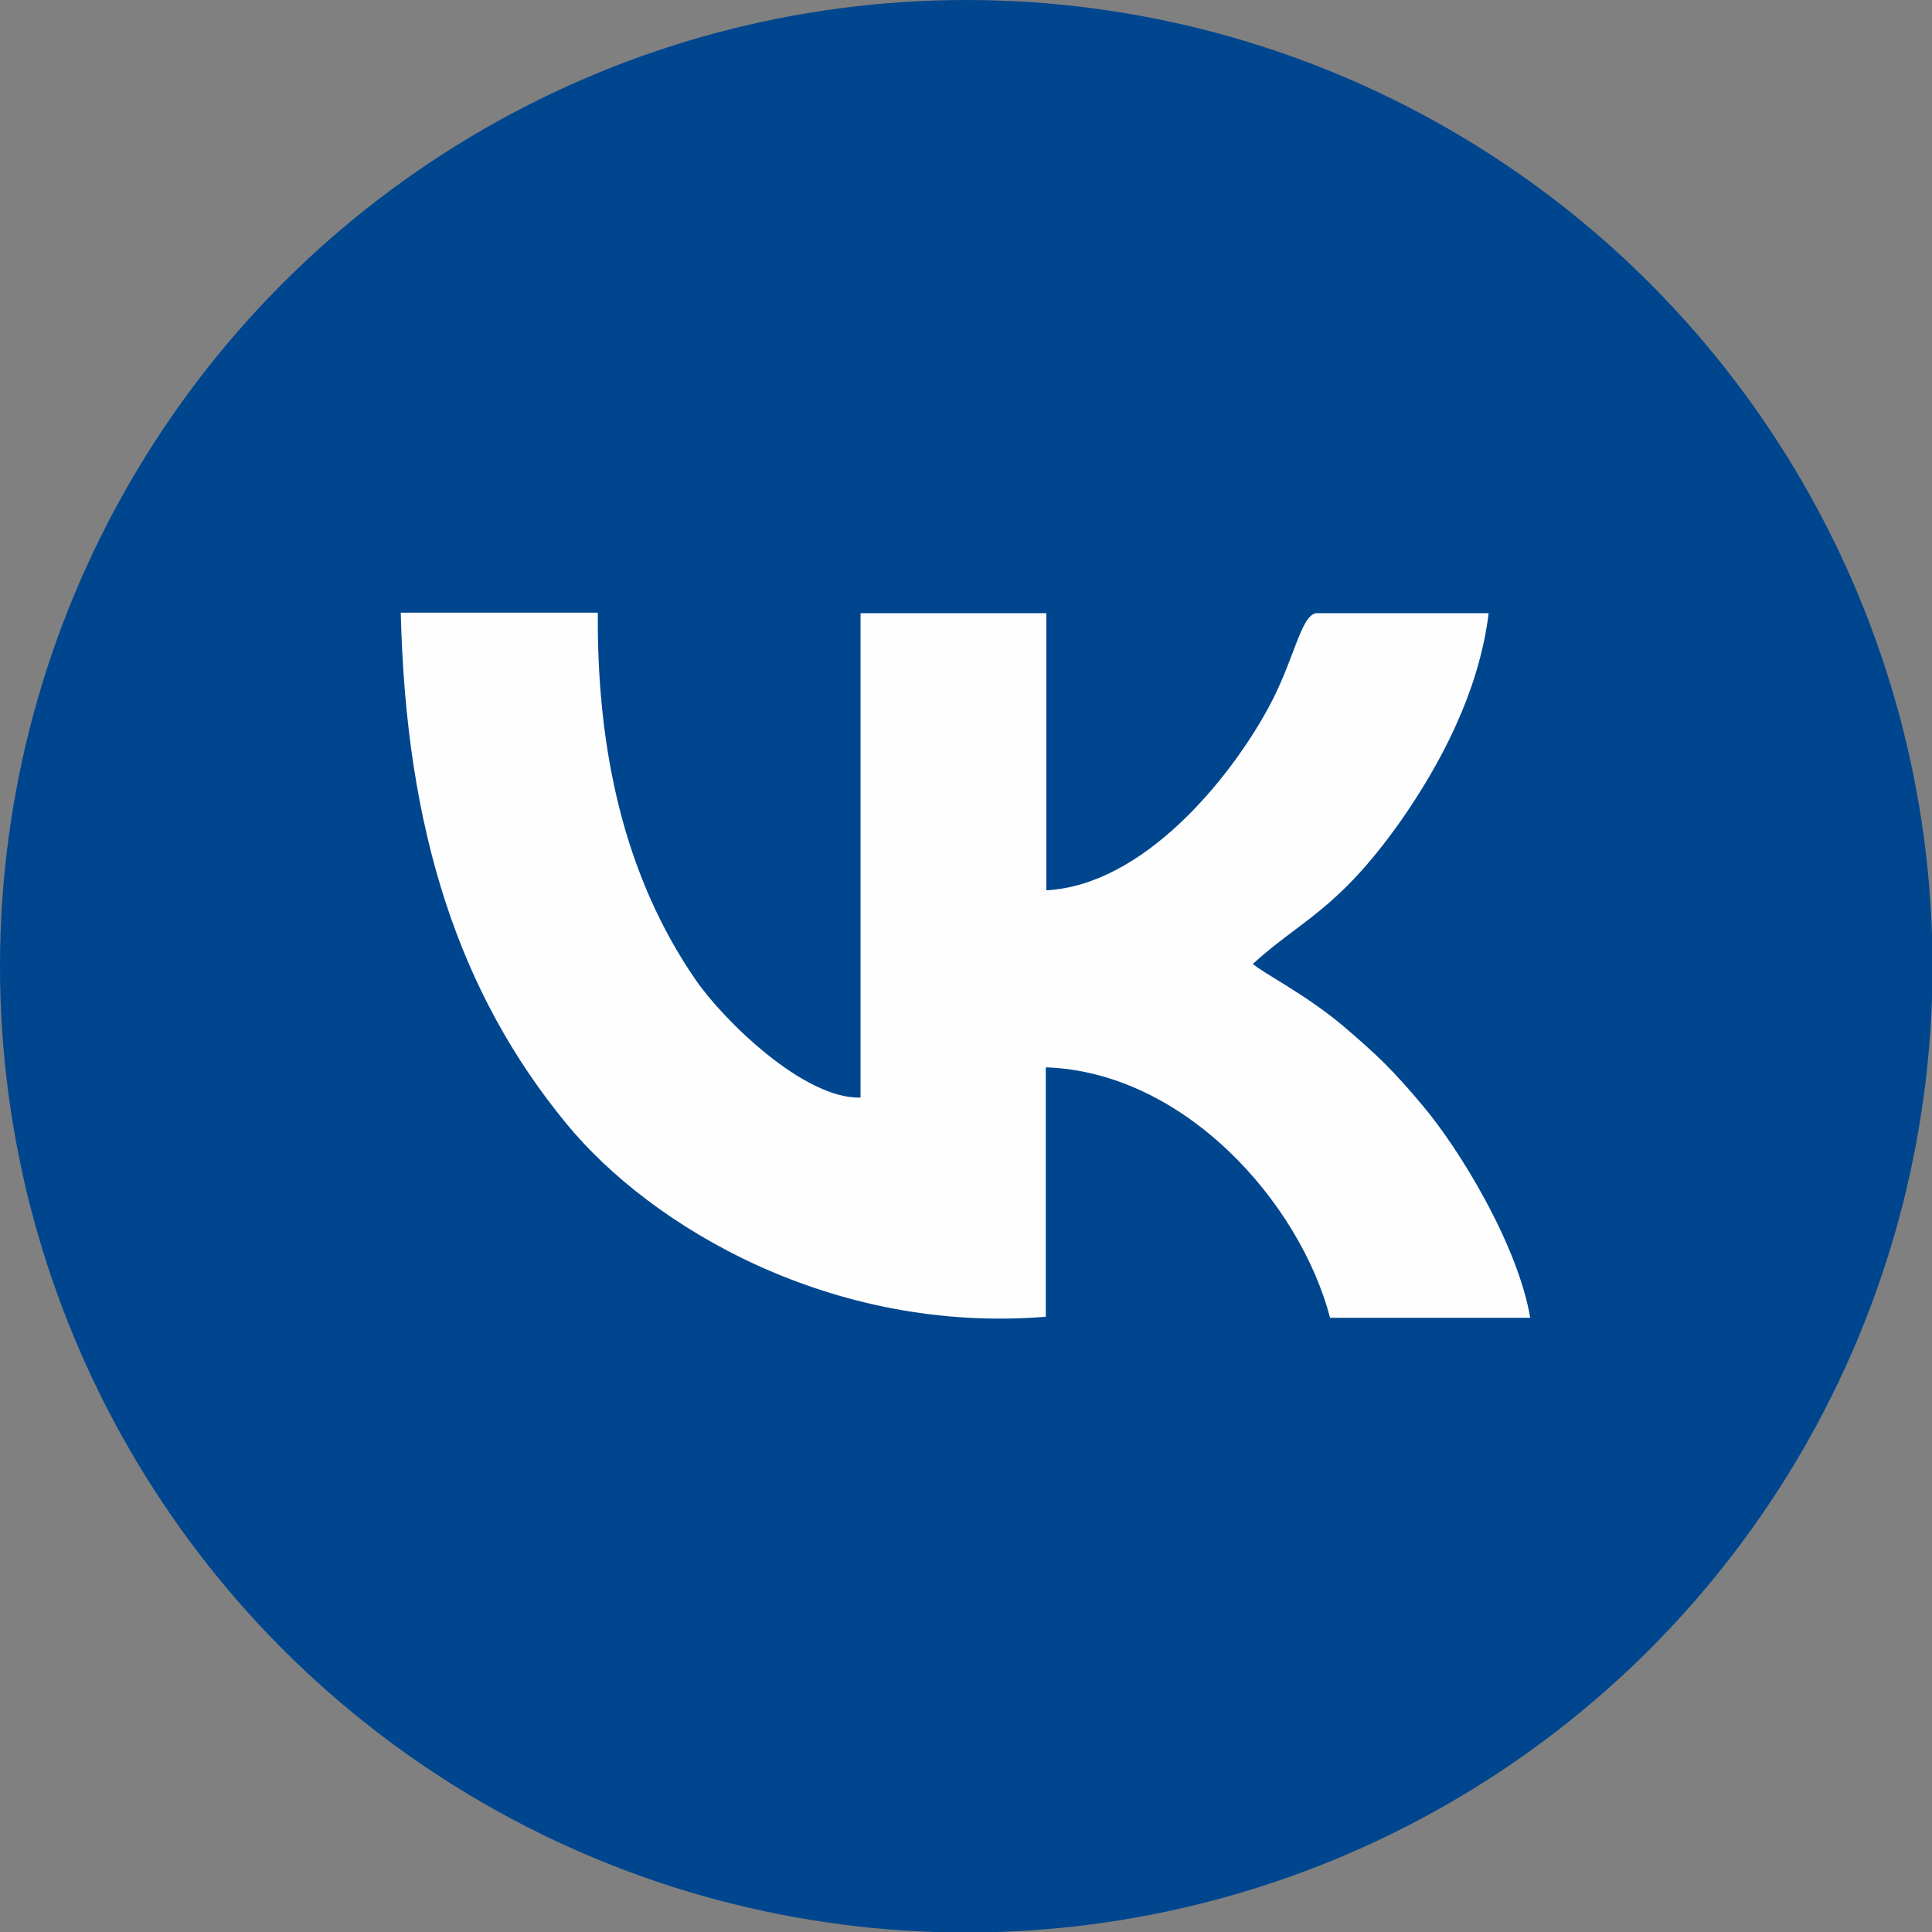
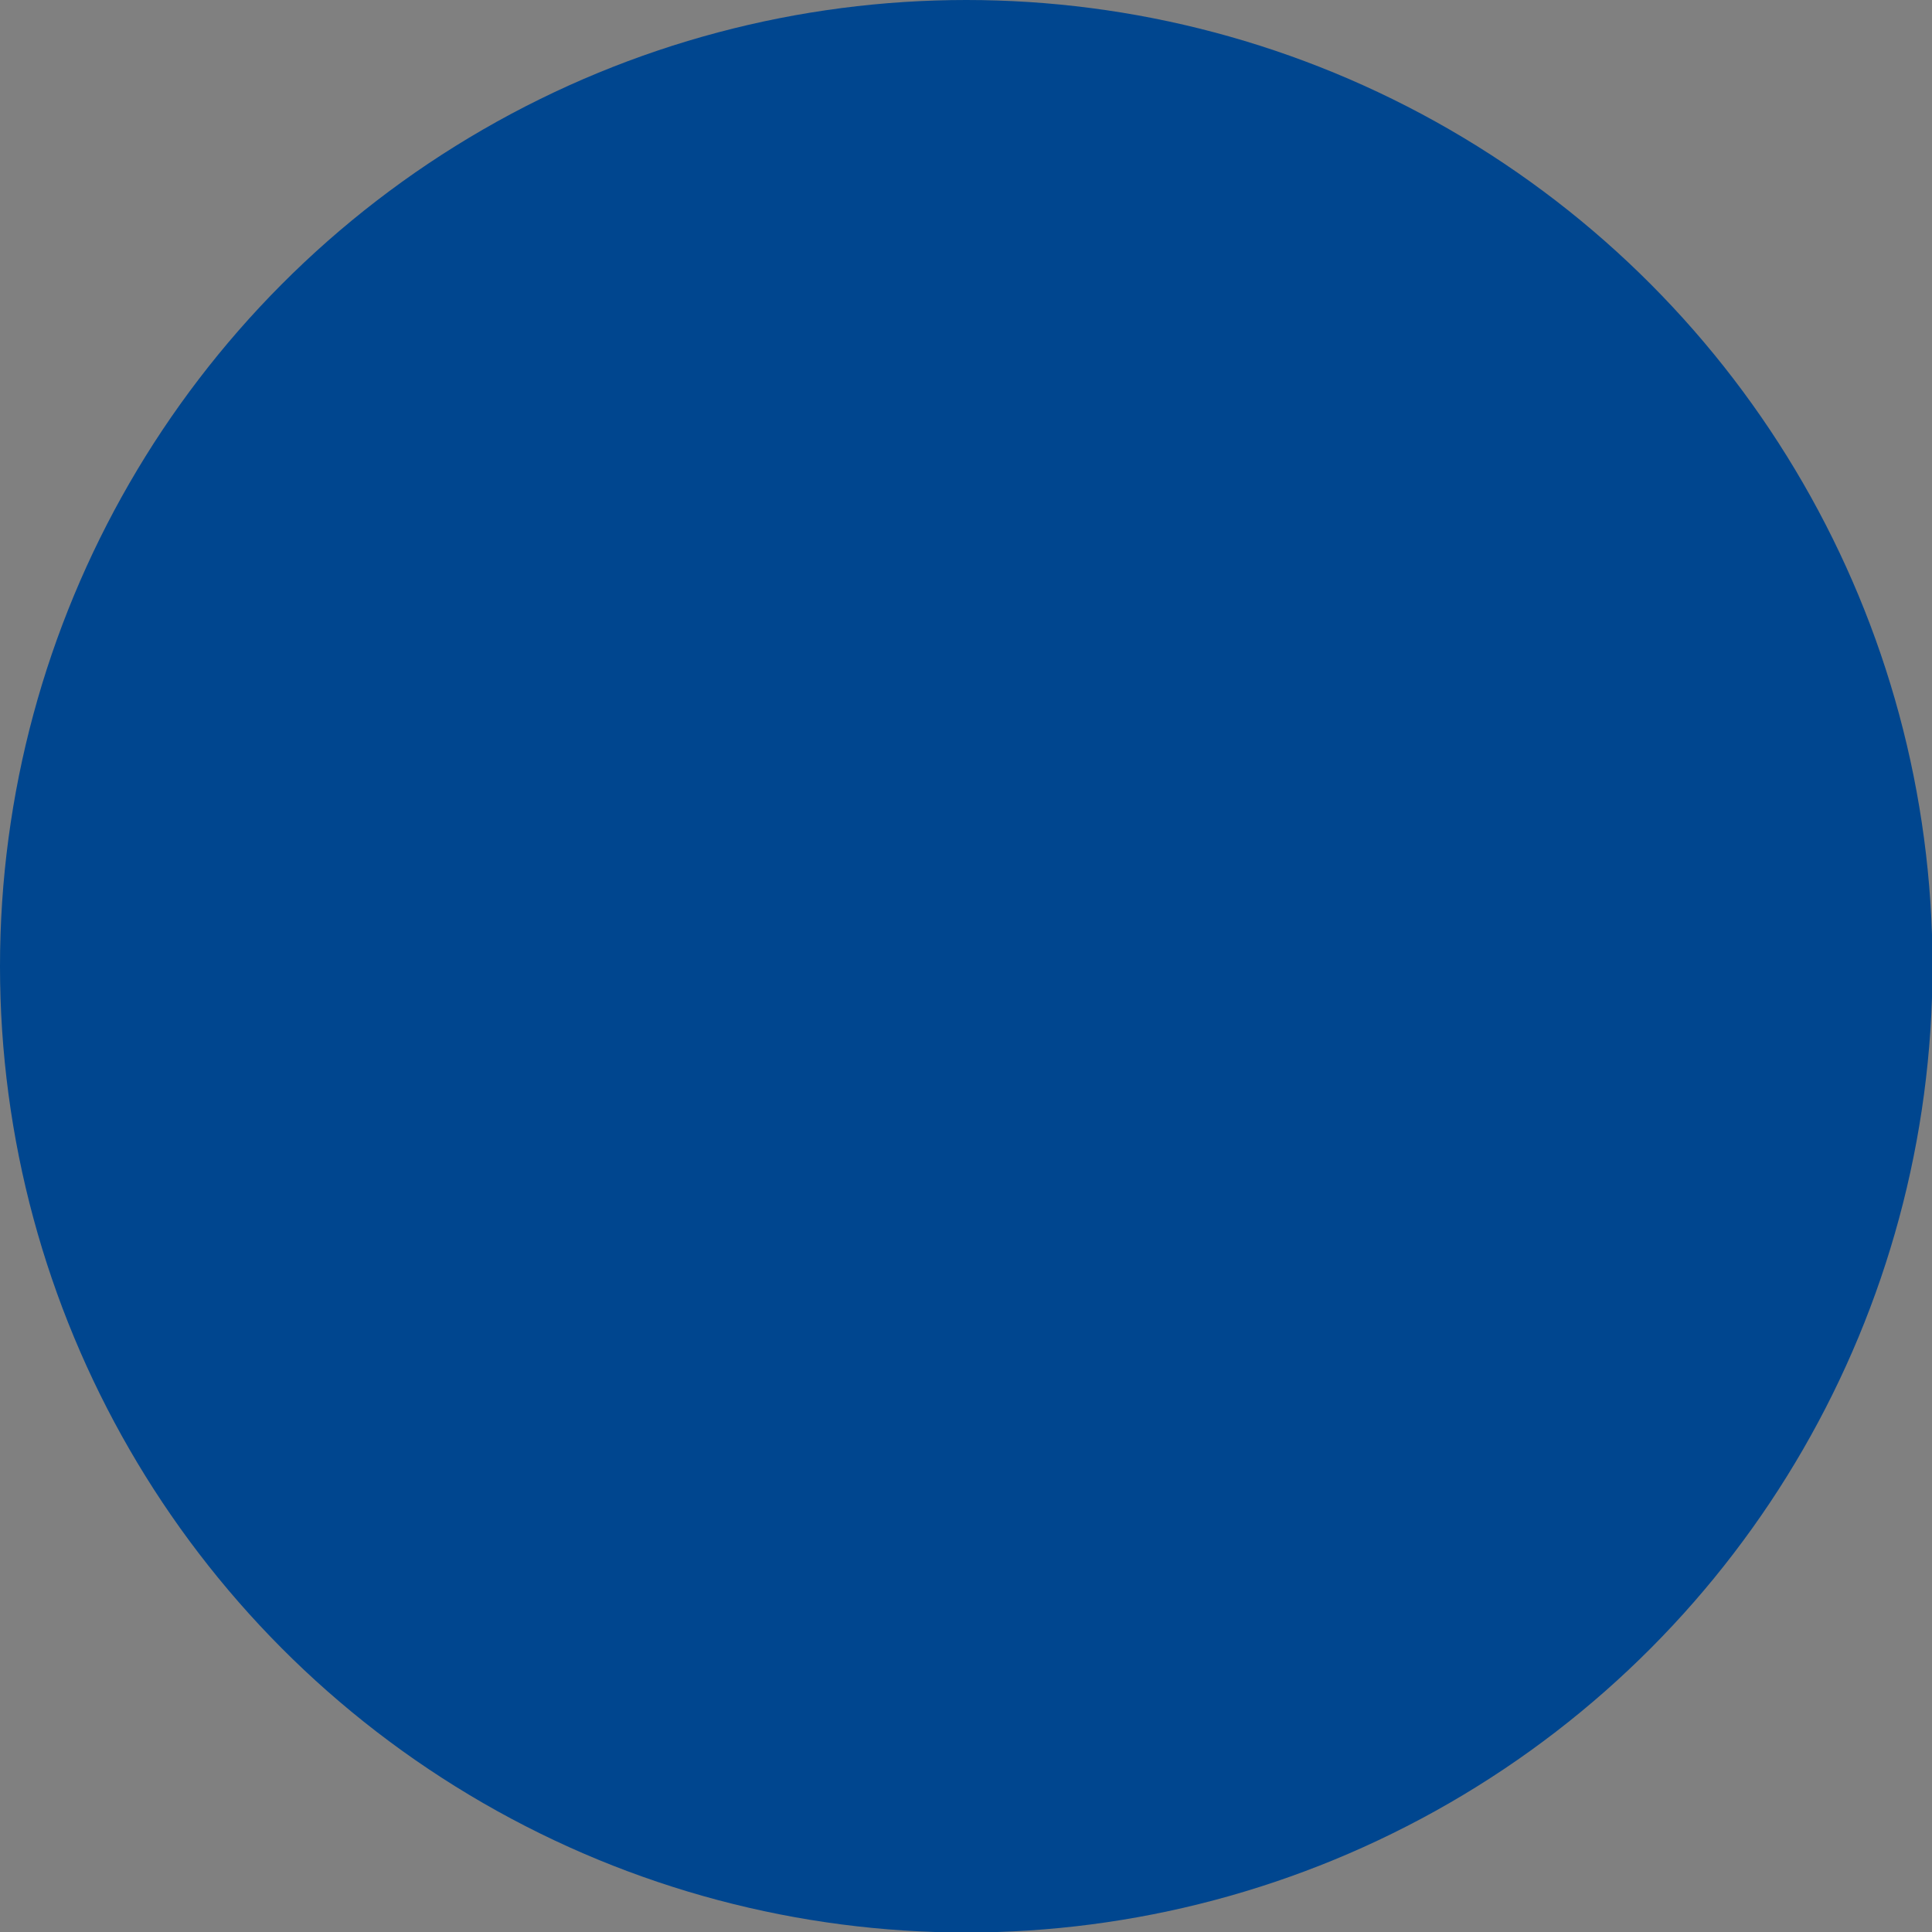
<svg xmlns="http://www.w3.org/2000/svg" xml:space="preserve" width="25.047mm" height="25.047mm" style="shape-rendering:geometricPrecision; text-rendering:geometricPrecision; image-rendering:optimizeQuality; fill-rule:evenodd; clip-rule:evenodd" viewBox="0 0 37.65 37.65">
  <rect x="0" y="0" width="37.65" height="37.65" fill="#808080" stroke="none" />
  <defs>
    <style type="text/css">  .fil1 {fill:#FEFEFE} .fil0 {fill:#00468F}  </style>
  </defs>
  <g id="Слой_x0020_1">
    <circle class="fil0" cx="18.83" cy="18.83" r="18.83" />
-     <path class="fil1" d="M24.42 18.78c0.93,-0.85 1.65,-1.04 2.89,-2.8 0.73,-1.05 1.51,-2.47 1.7,-4.03l-3.37 0c-0.3,0.07 -0.42,0.92 -0.92,1.84 -0.76,1.4 -2.44,3.46 -4.33,3.56l0 -5.4 -3.62 0 0 9.44c-1.11,0.03 -2.68,-1.52 -3.21,-2.29 -1.4,-2.03 -1.93,-4.49 -1.91,-7.16l-3.84 0c0.1,4.27 1.14,7.42 3.23,9.96 1.65,2.01 5.17,4.1 9.34,3.76l0 -4.86c2.7,0.09 4.95,2.63 5.54,4.88l3.9 -0c-0.24,-1.42 -1.38,-3.29 -2.1,-4.14 -0.58,-0.69 -0.87,-0.97 -1.55,-1.55 -0.75,-0.63 -1.55,-1.02 -1.76,-1.21z" />
  </g>
</svg>